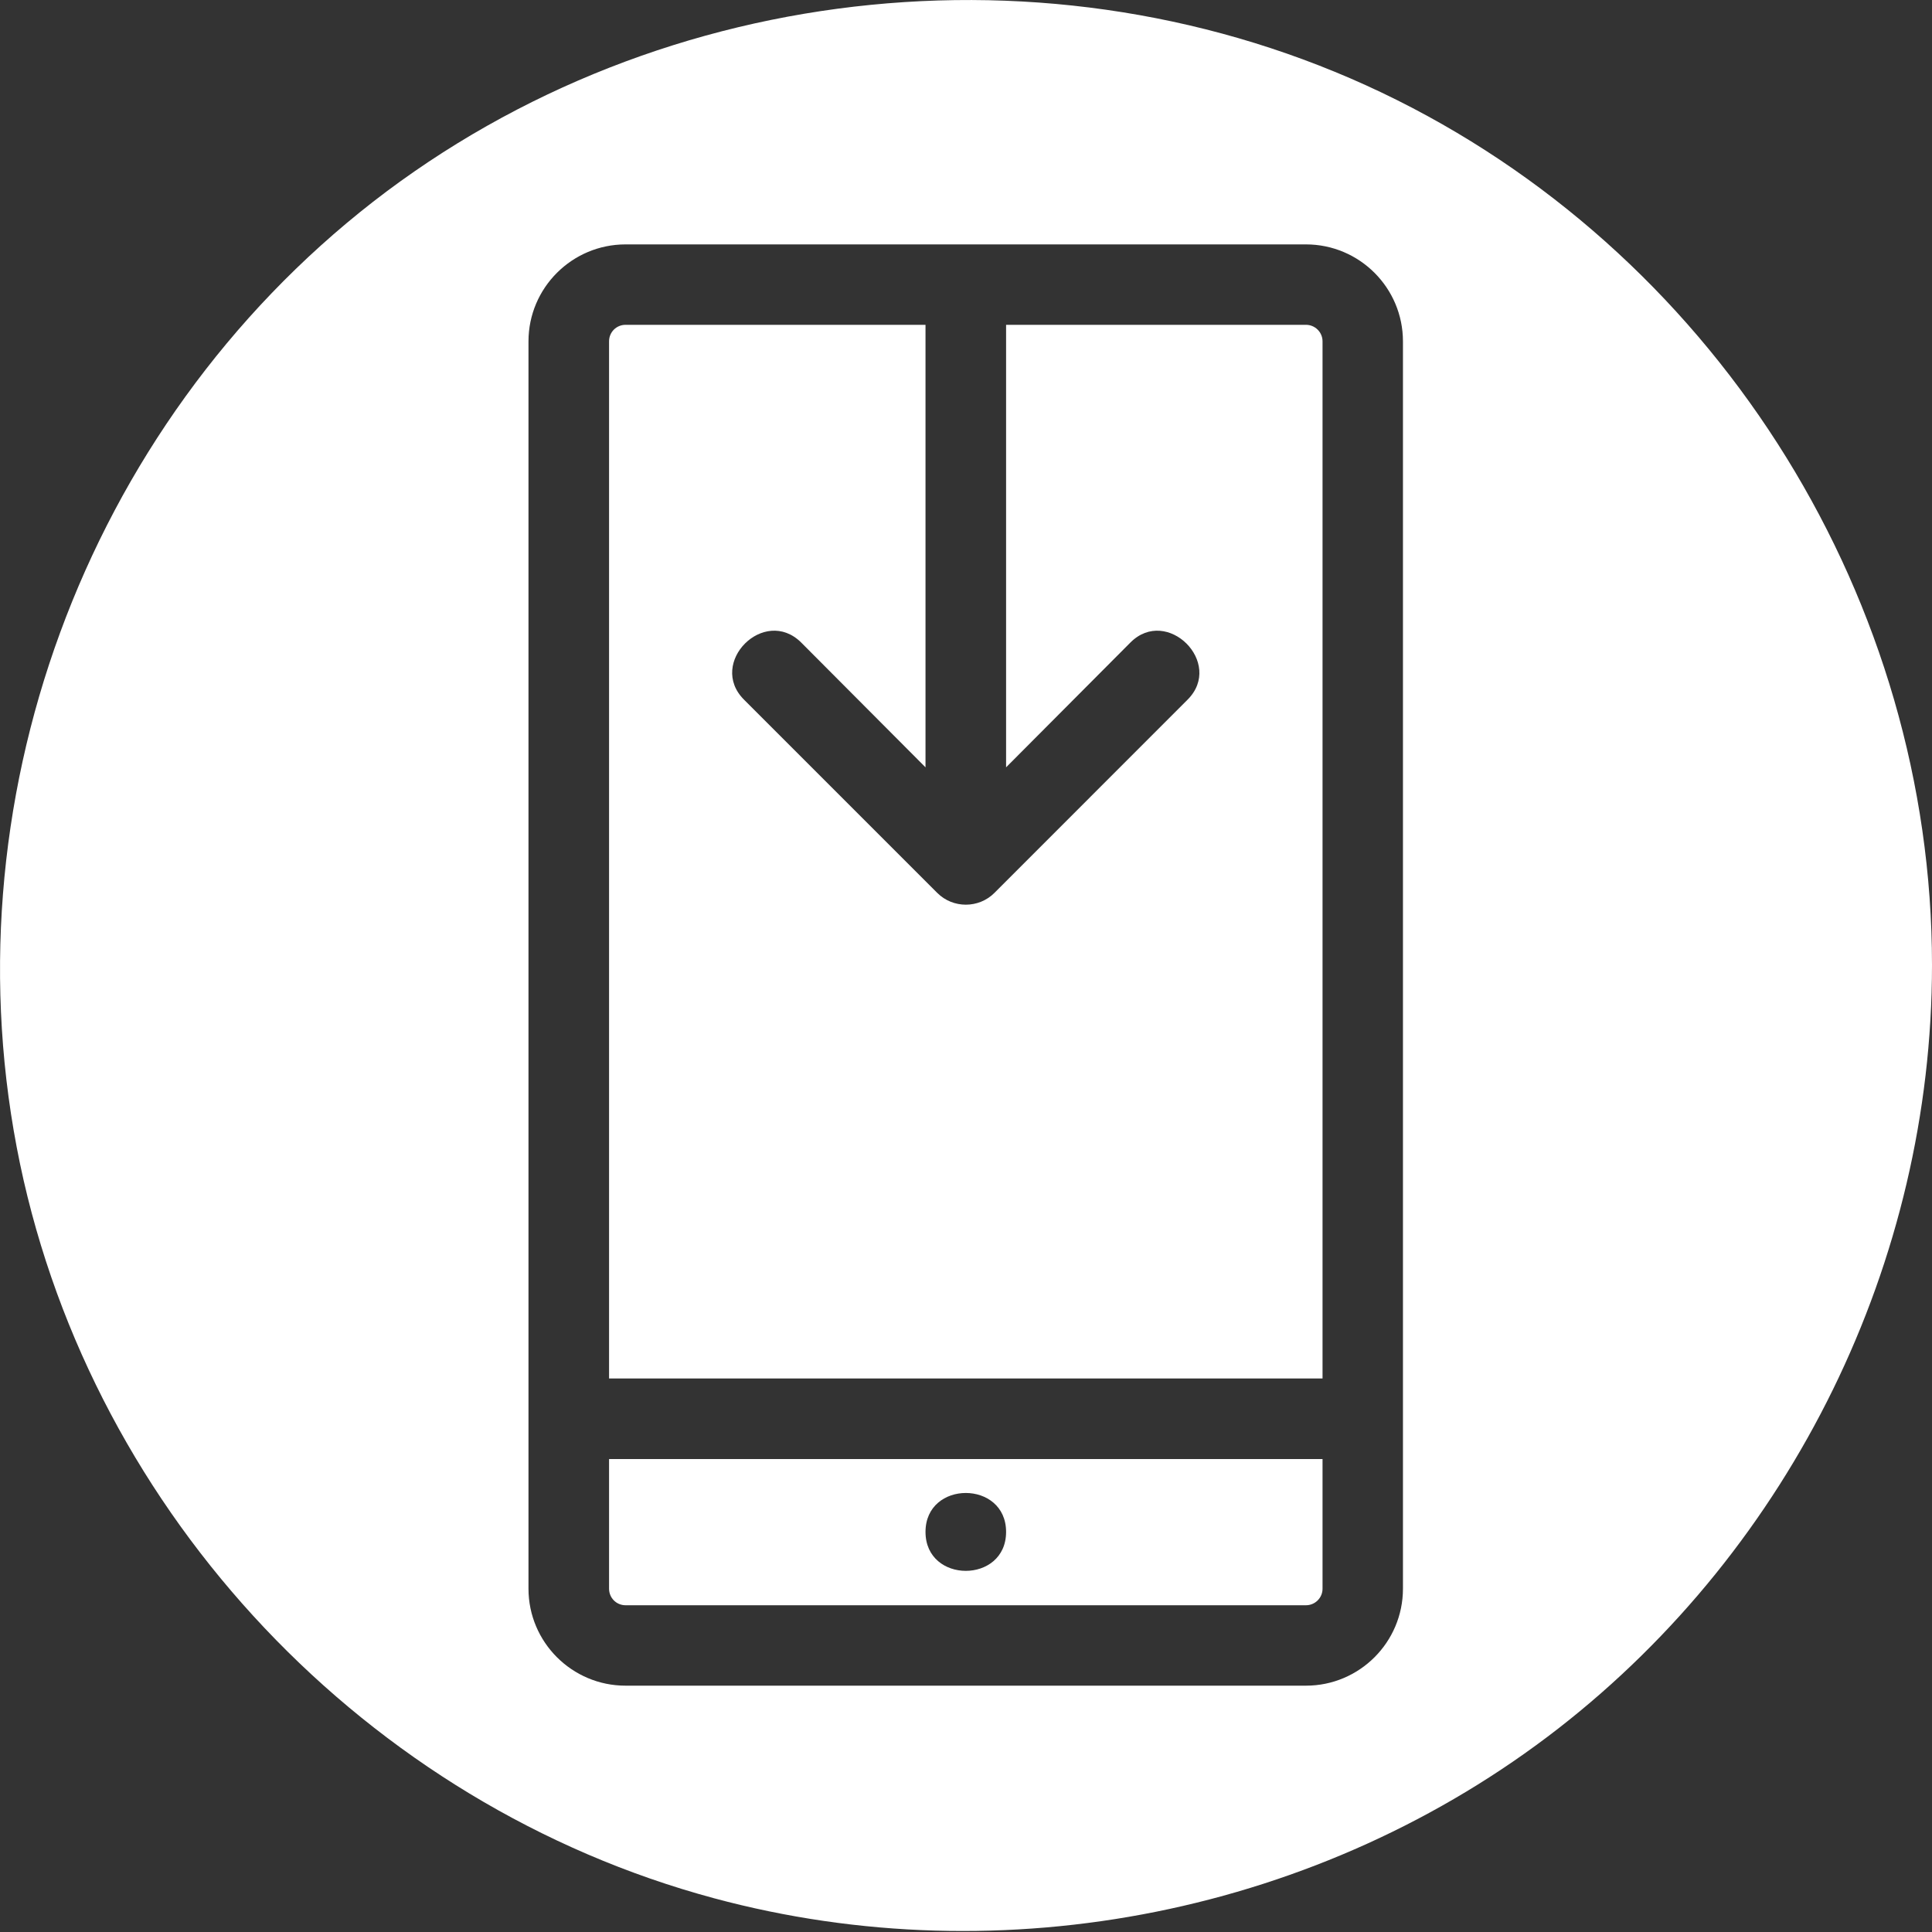
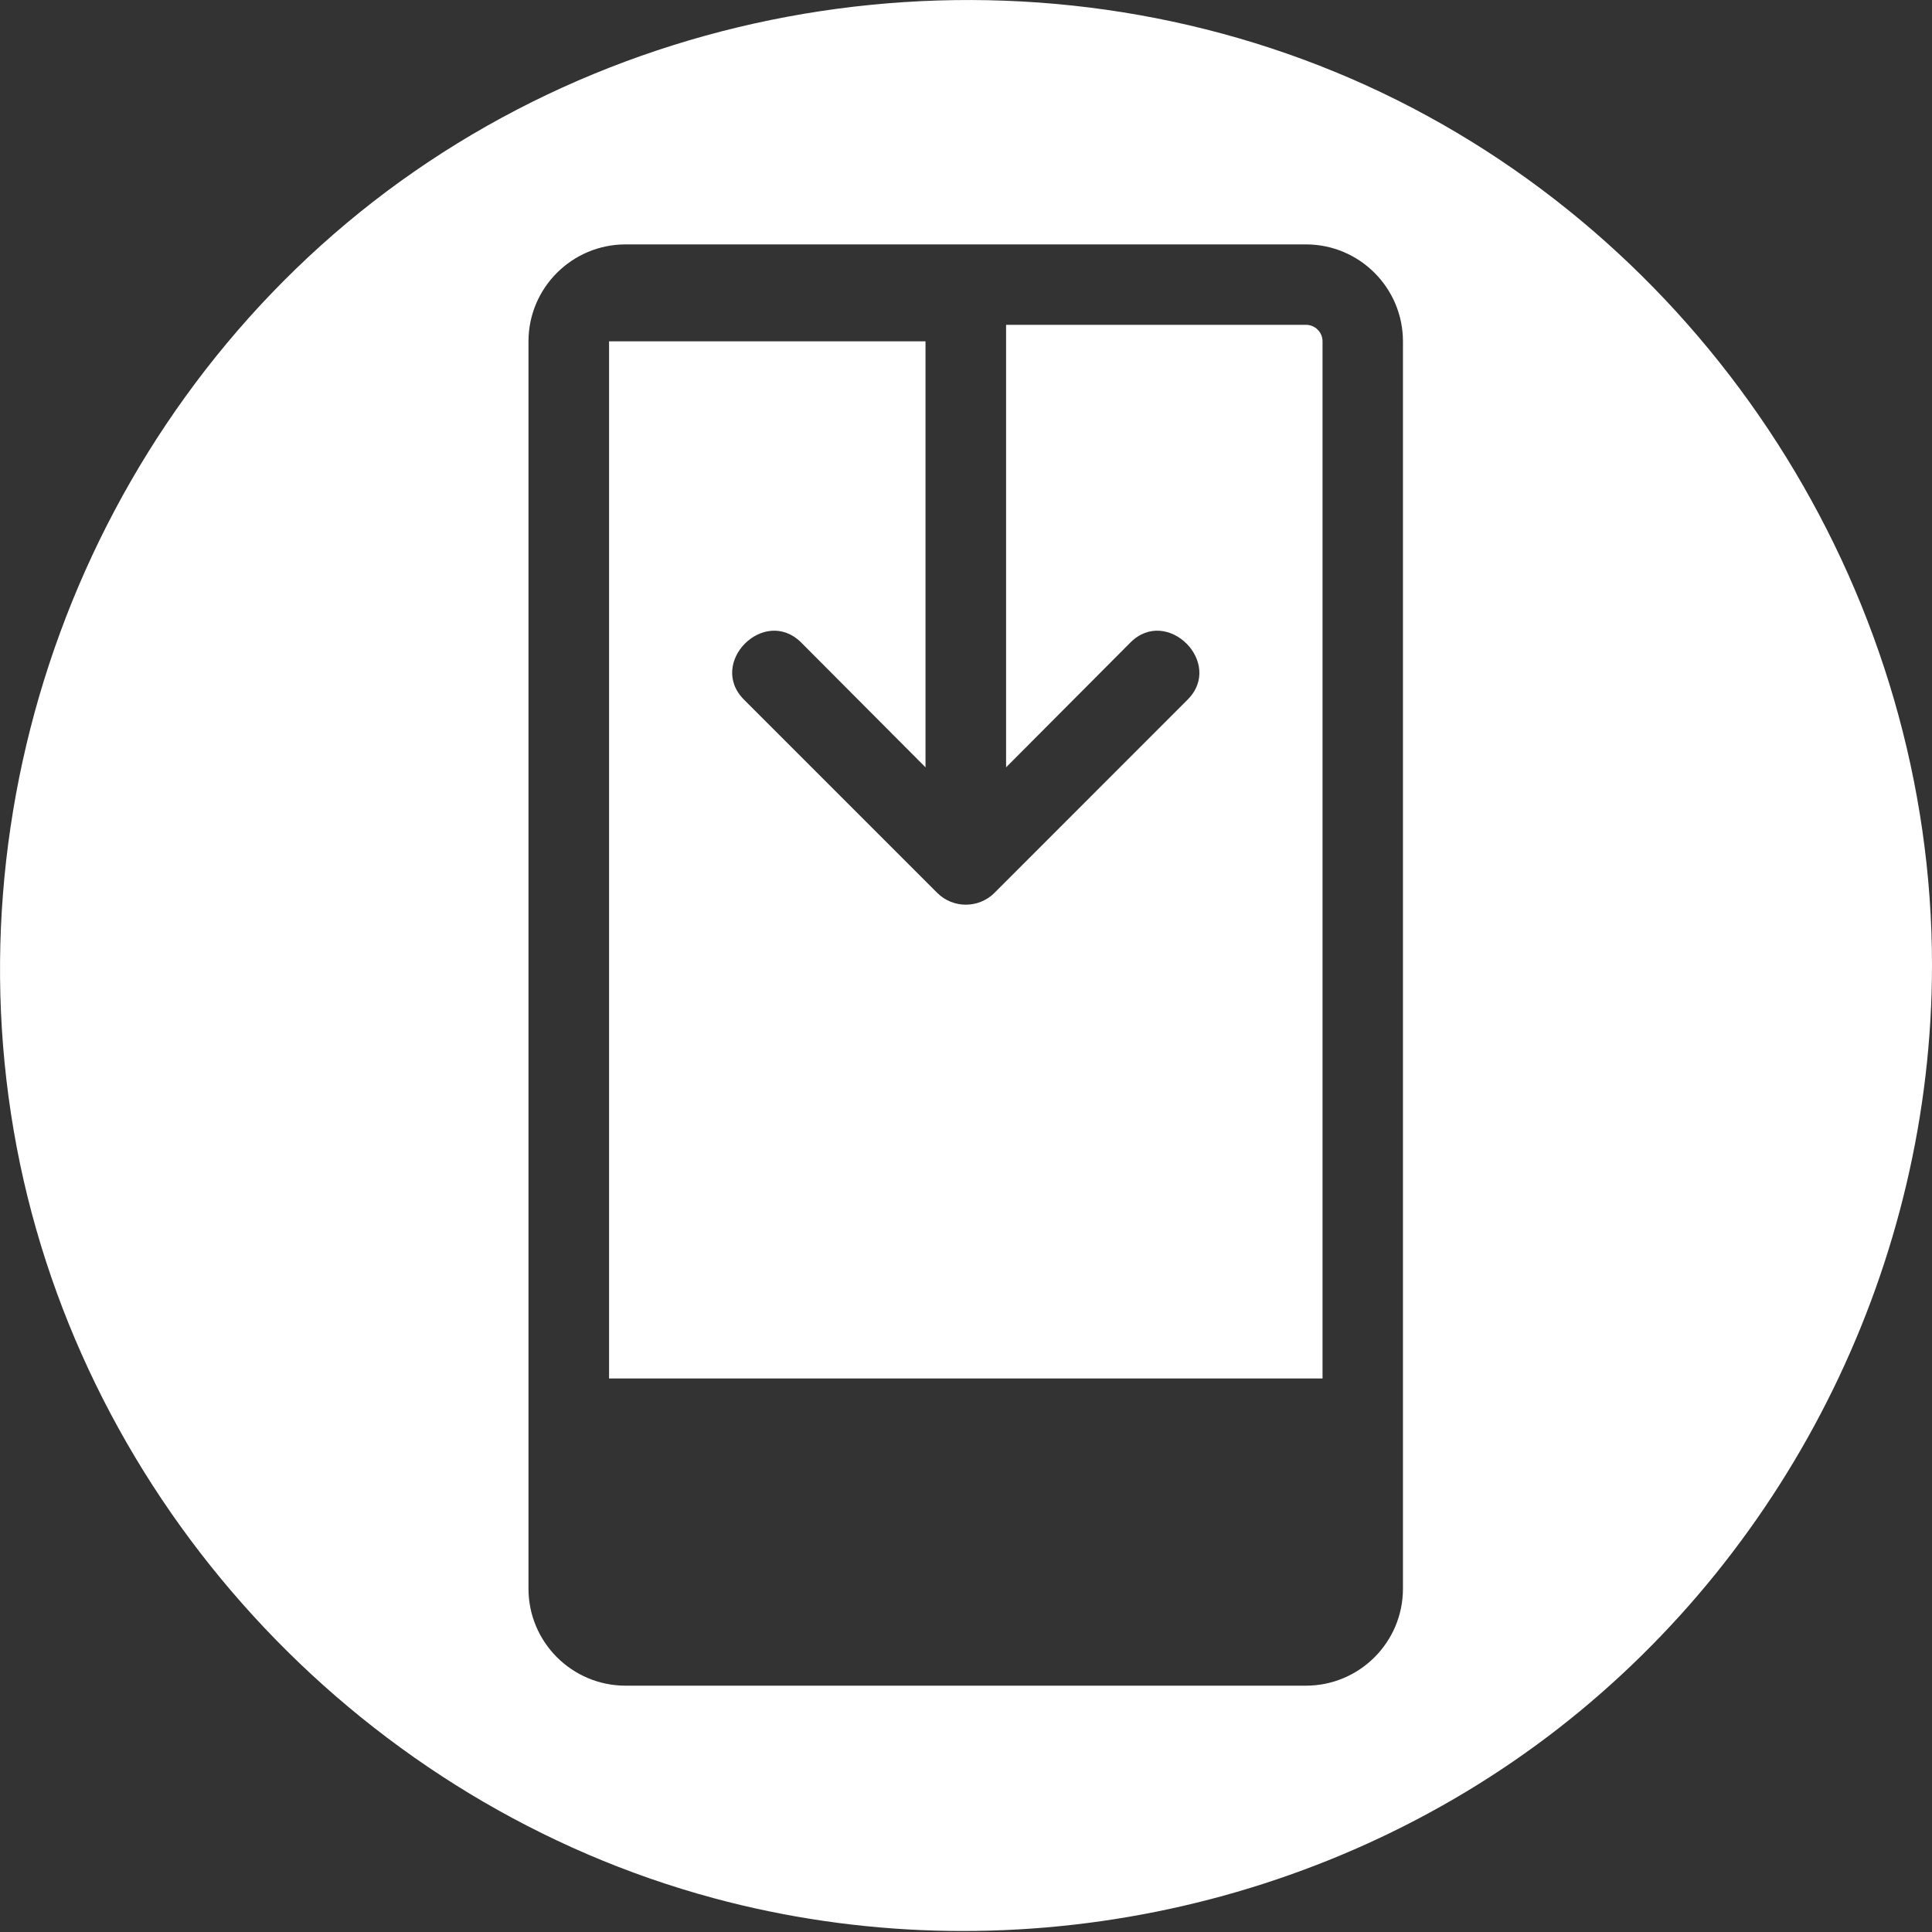
<svg xmlns="http://www.w3.org/2000/svg" width="24" height="24" viewBox="0 0 24 24" fill="none">
  <rect x="0" y="0" width="24" height="24" fill="#333333" stroke="none" />
-   <path d="M16.429 4.24V17.124H7.566V4.24C7.566 4.126 7.657 4.035 7.771 4.035H11.497V9.532L9.952 7.981C9.492 7.526 8.787 8.236 9.242 8.691L11.643 11.092C11.838 11.287 12.158 11.287 12.353 11.092L14.753 8.691C15.208 8.236 14.498 7.526 14.043 7.981L12.498 9.532V4.035H16.224C16.334 4.035 16.429 4.125 16.429 4.24Z" fill="white" />
-   <path d="M11.497 19.03C11.497 19.675 12.498 19.675 12.498 19.03C12.498 18.385 11.497 18.385 11.497 19.03ZM16.224 19.941H7.771C7.657 19.941 7.566 19.85 7.566 19.735V18.125H16.429V19.736C16.429 19.851 16.334 19.941 16.224 19.941Z" fill="white" />
+   <path d="M16.429 4.24V17.124H7.566V4.24H11.497V9.532L9.952 7.981C9.492 7.526 8.787 8.236 9.242 8.691L11.643 11.092C11.838 11.287 12.158 11.287 12.353 11.092L14.753 8.691C15.208 8.236 14.498 7.526 14.043 7.981L12.498 9.532V4.035H16.224C16.334 4.035 16.429 4.125 16.429 4.24Z" fill="white" />
  <path d="M24 11.988C24 15.669 22.265 19.21 19.359 21.471C16.413 23.761 12.472 24.551 8.871 23.581C4.56 22.421 1.164 18.83 0.249 14.459C-0.681 10.002 1.044 5.301 4.635 2.506C8.241 -0.295 13.277 -0.795 17.358 1.245C21.389 3.261 24 7.482 24 11.988ZM17.428 19.735V4.241C17.428 3.576 16.888 3.036 16.223 3.036H7.771C7.106 3.036 6.565 3.576 6.565 4.241V19.735C6.565 20.4 7.106 20.94 7.771 20.94H16.223C16.888 20.94 17.428 20.4 17.428 19.735Z" fill="white" />
</svg>